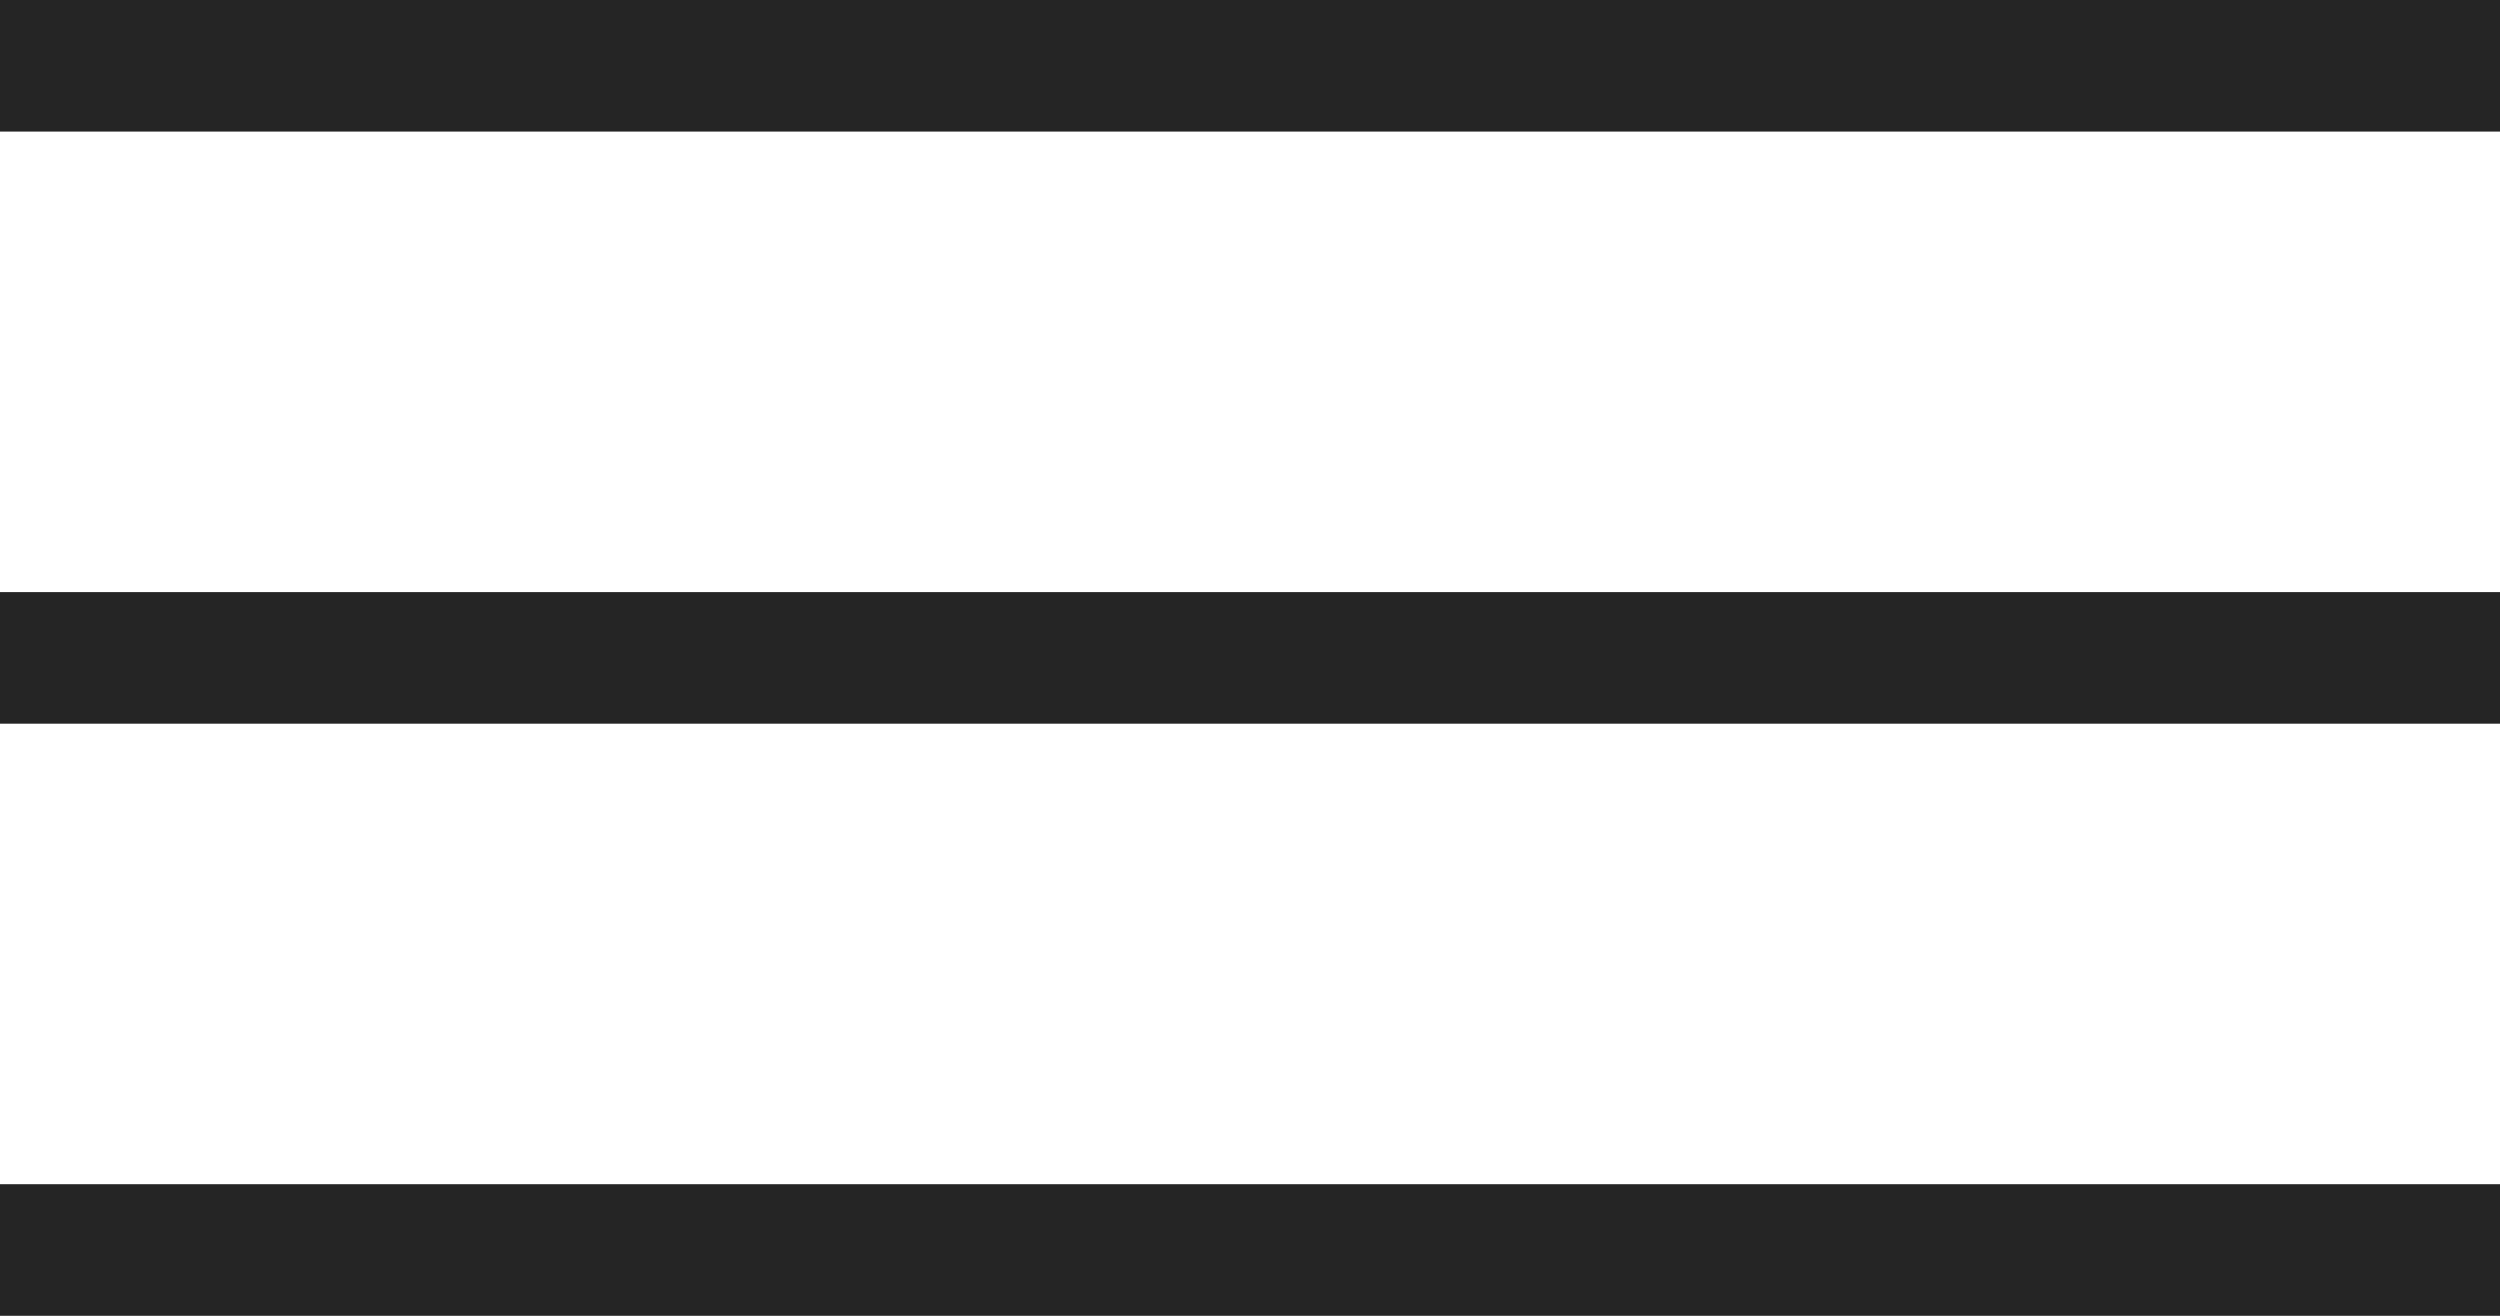
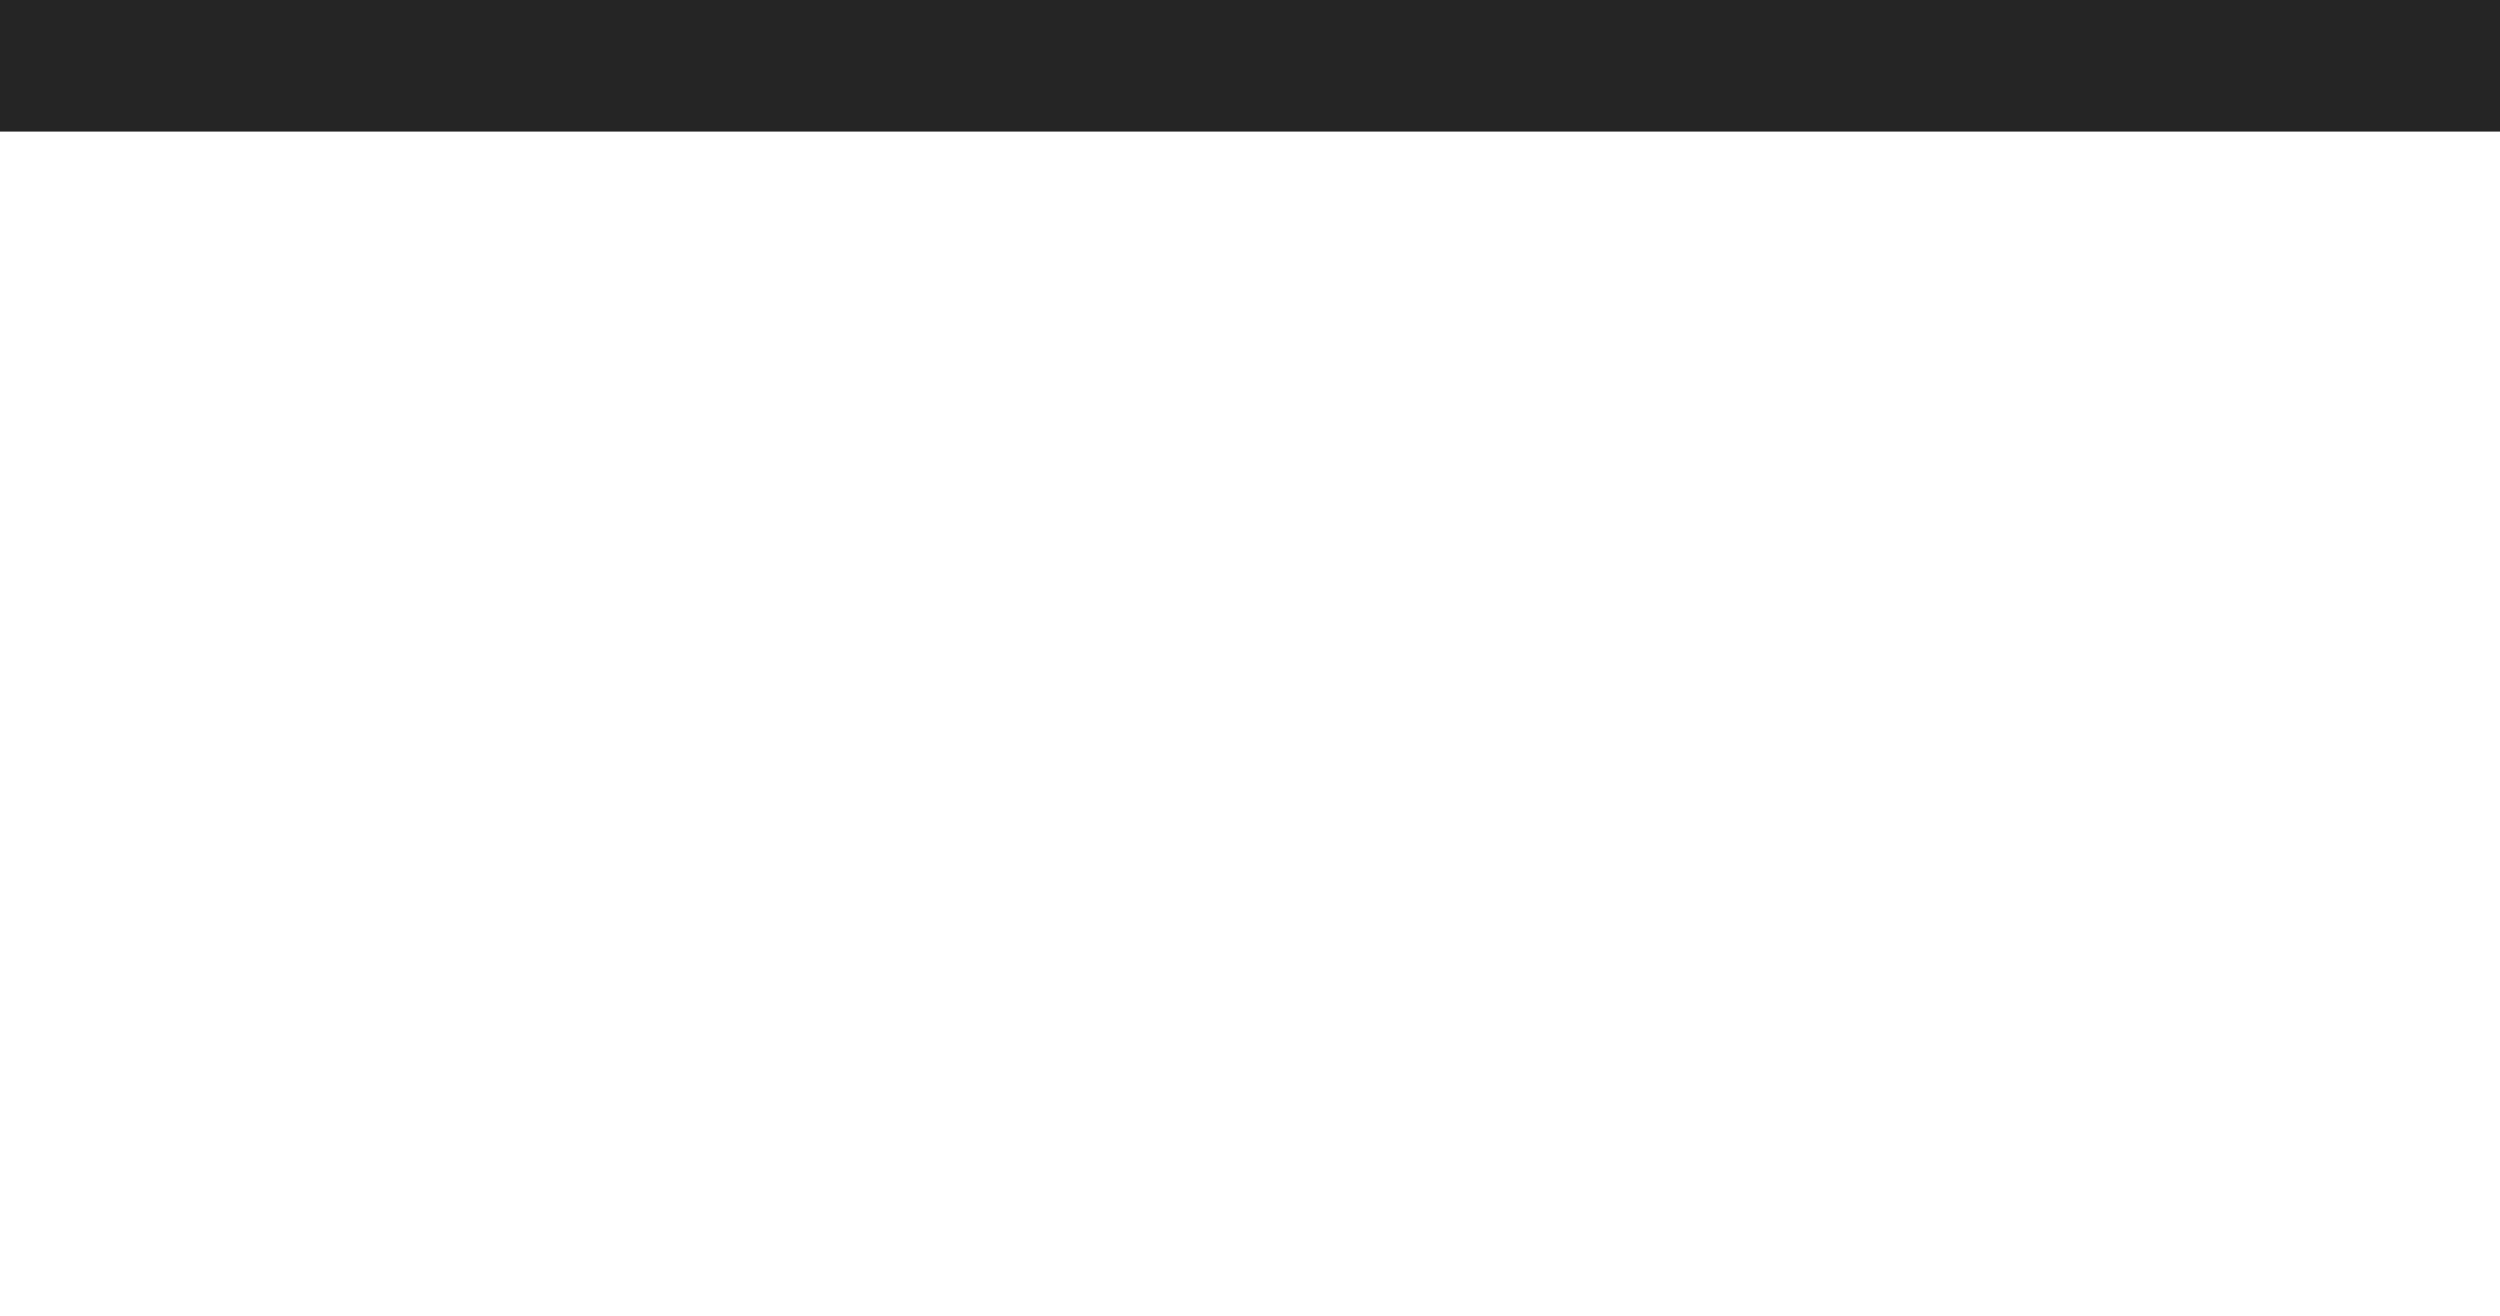
<svg xmlns="http://www.w3.org/2000/svg" width="38" height="20" viewBox="0 0 38 20" fill="none">
  <line y1="1" x2="38" y2="1" stroke="#252525" stroke-width="2" />
-   <line y1="10" x2="38" y2="10" stroke="#252525" stroke-width="2" />
-   <line y1="19" x2="38" y2="19" stroke="#252525" stroke-width="2" />
</svg>